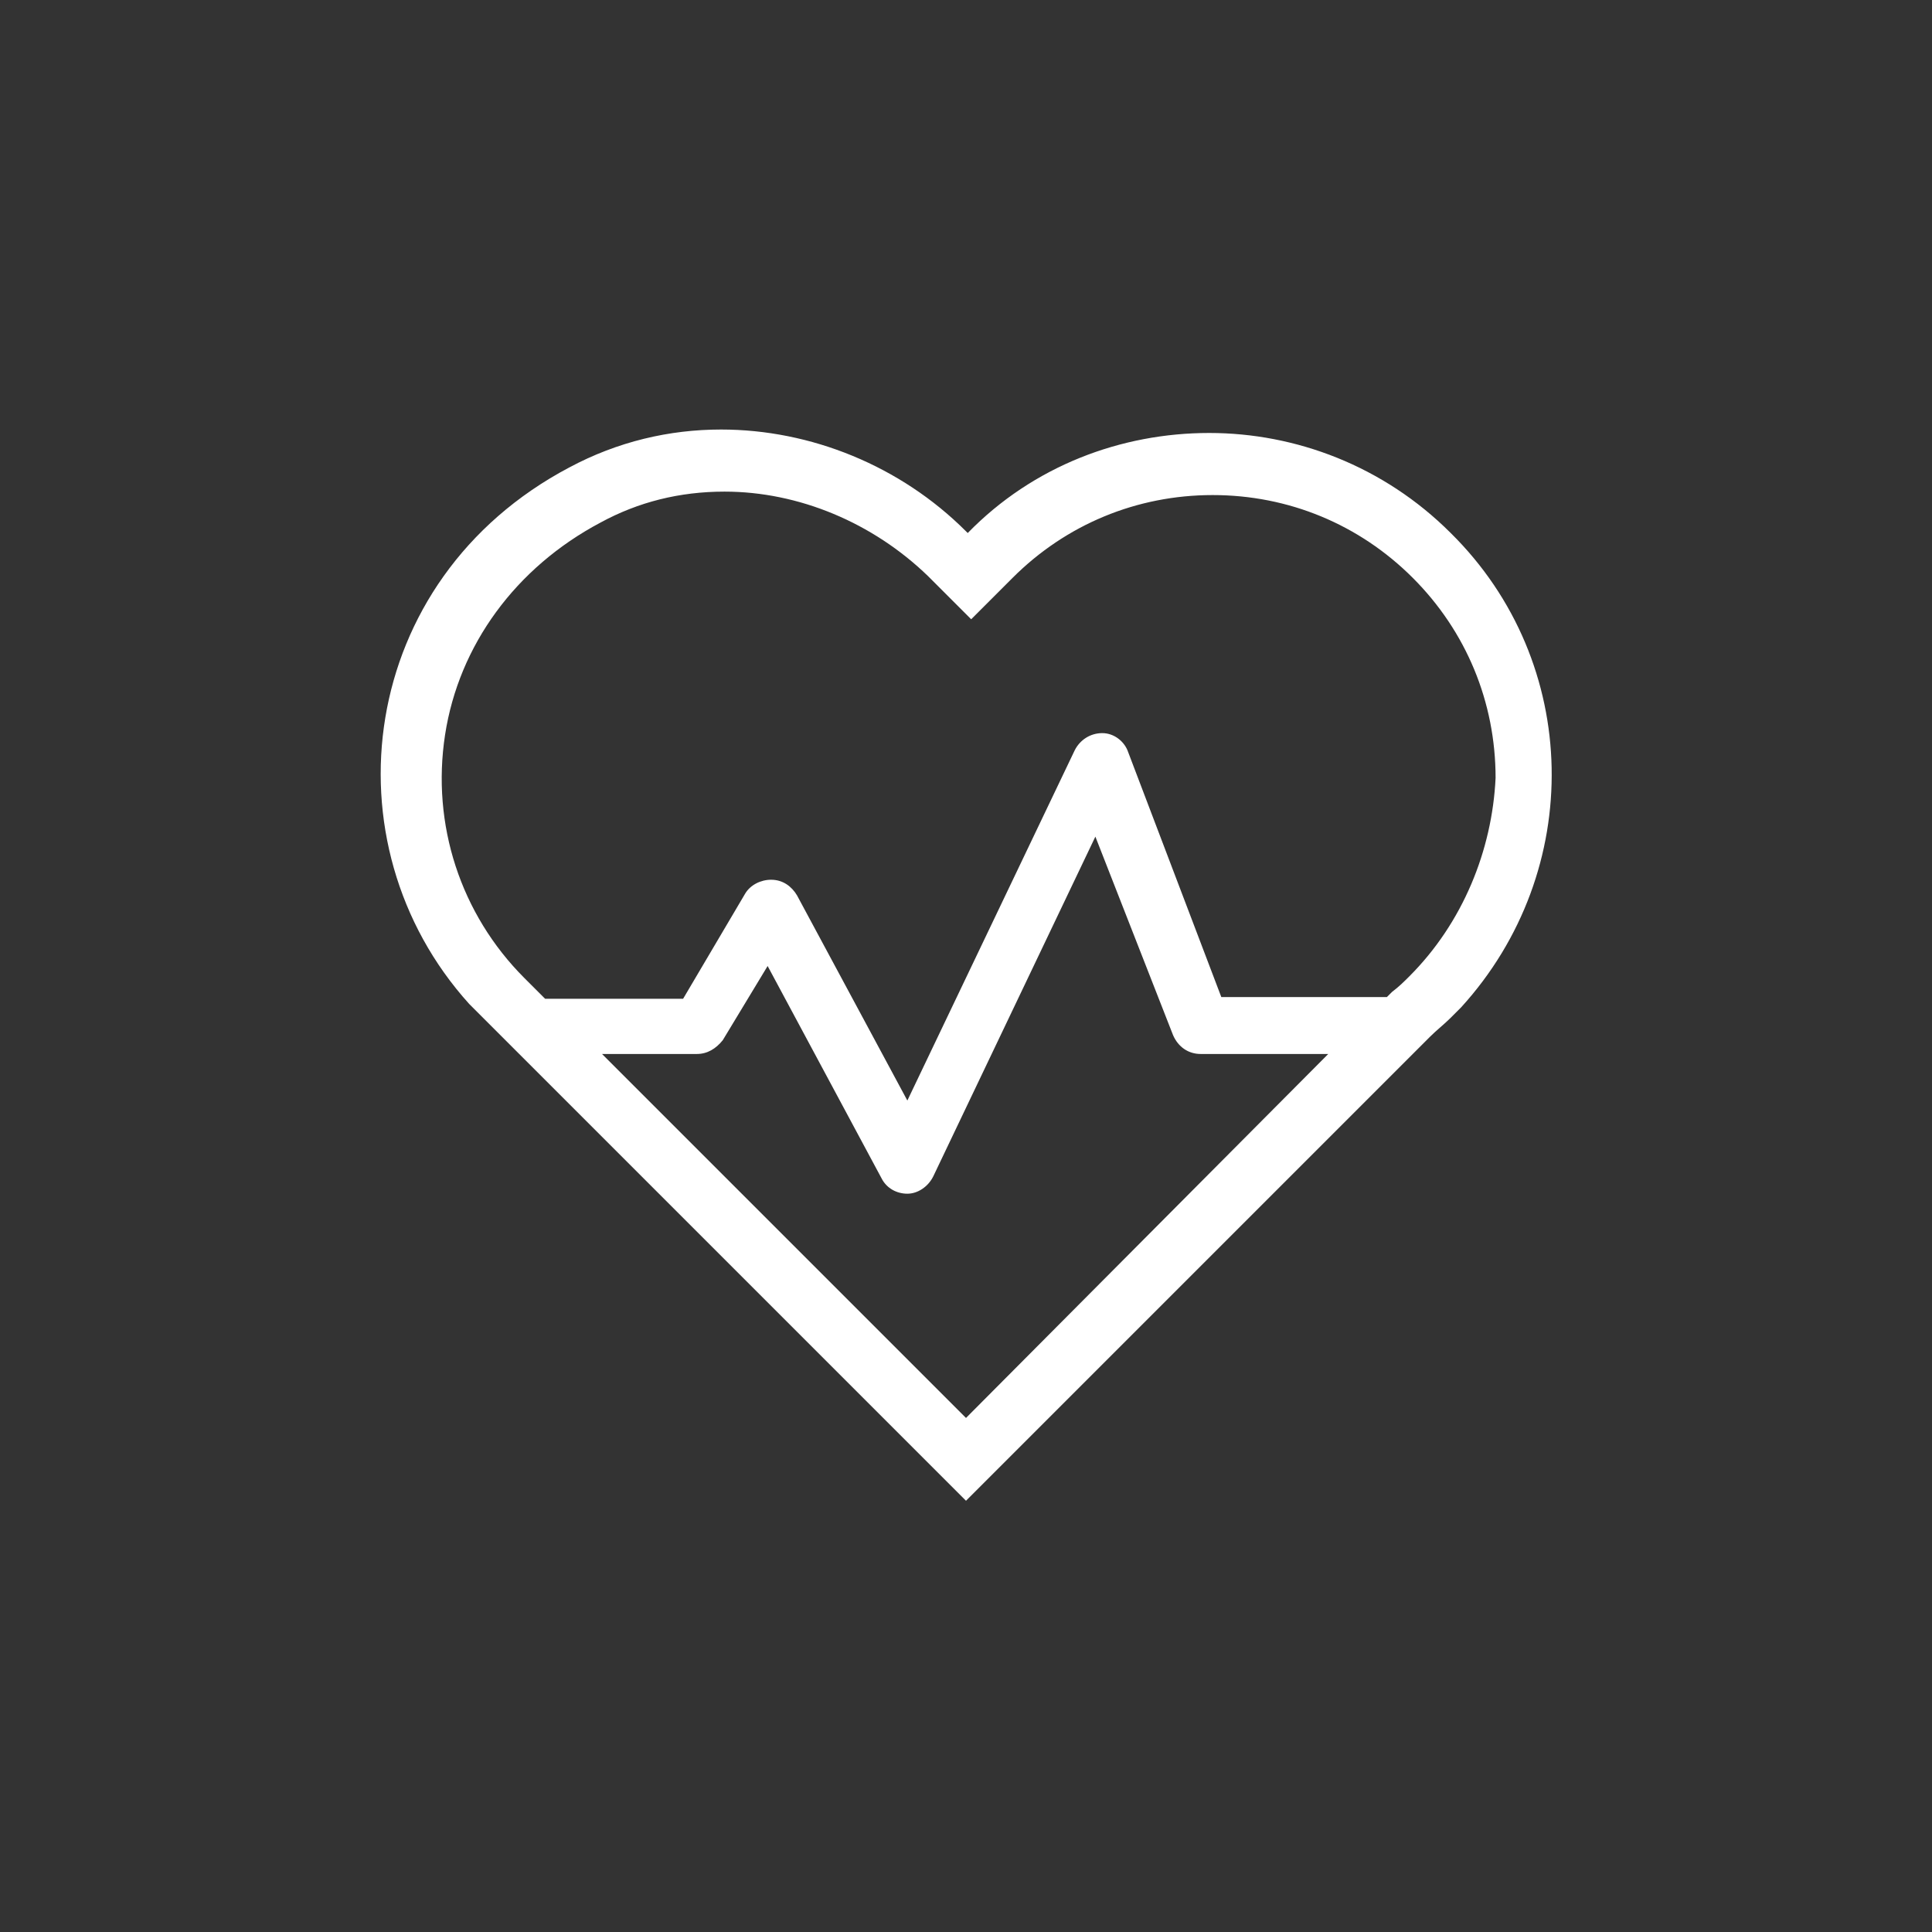
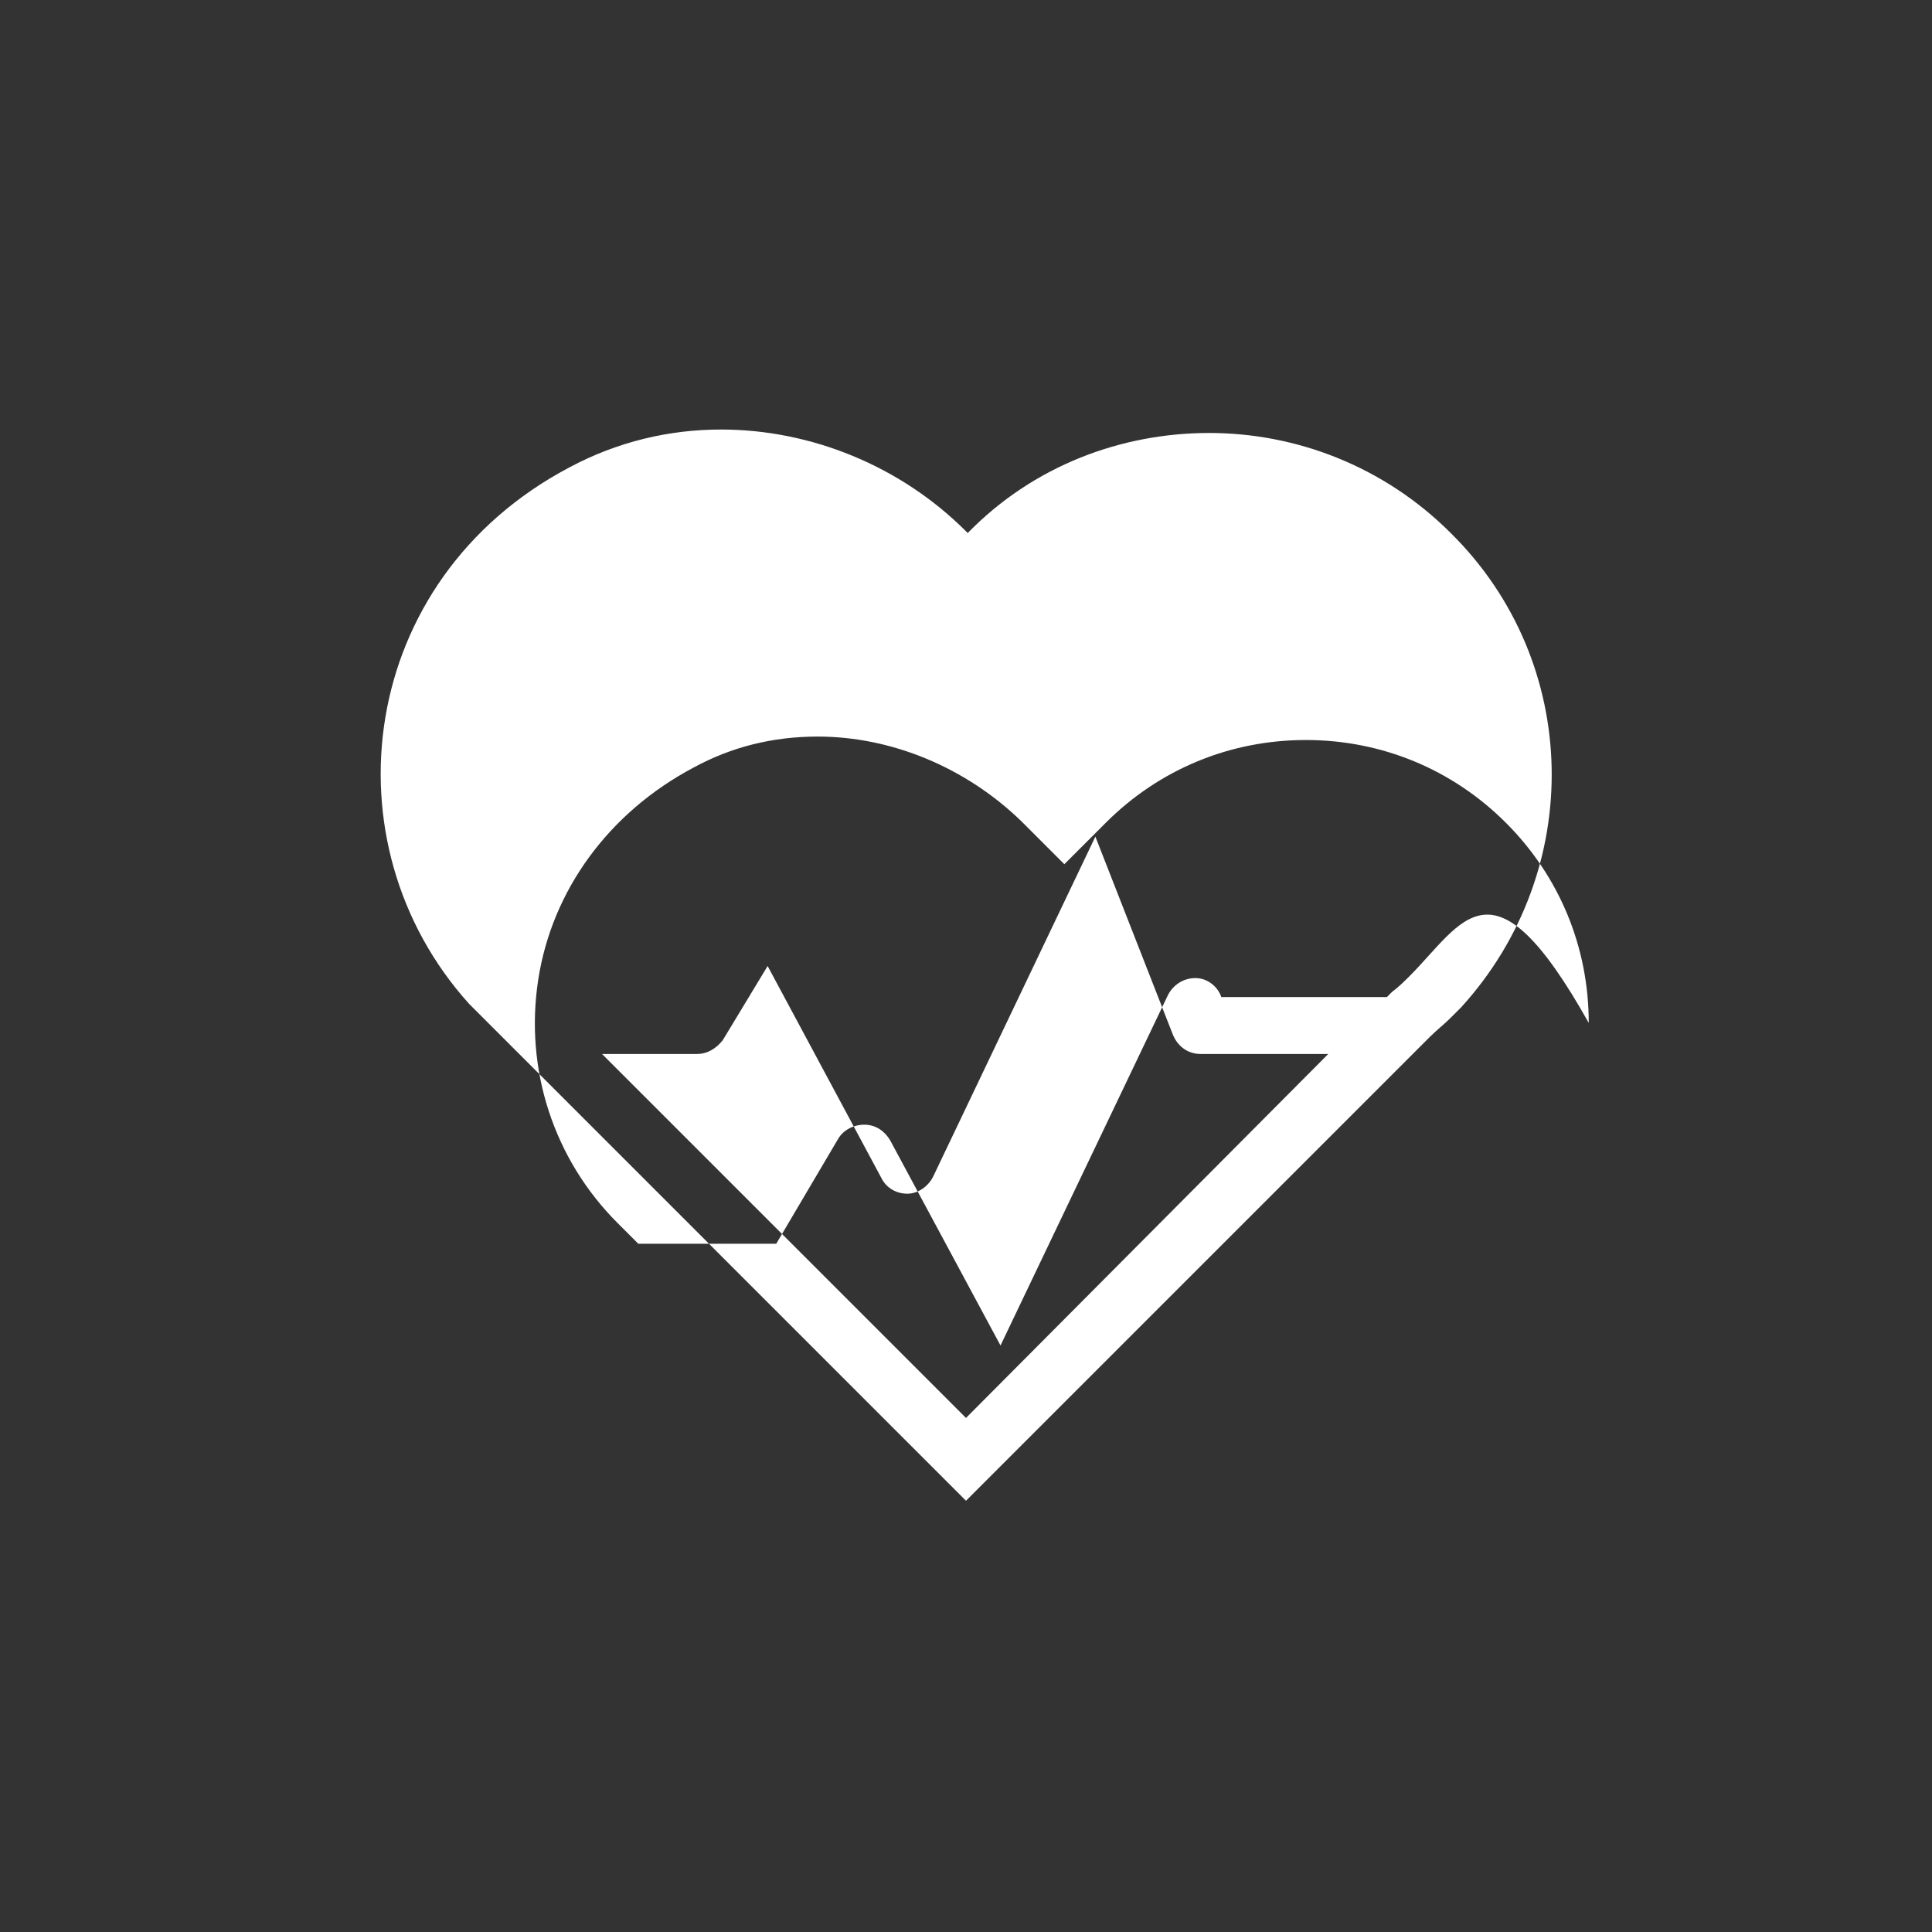
<svg xmlns="http://www.w3.org/2000/svg" version="1.1" id="Layer_1" x="0px" y="0px" viewBox="0 0 112 112" style="enable-background:new 0 0 112 112;" xml:space="preserve">
  <rect x="0" y="0" width="112" height="112" fill="#333333" stroke="none" />
  <style type="text/css">
	.st0{fill:none;}
	.st1{fill:#FFFFFF;}
</style>
-   <rect class="st0" width="112" height="112" />
-   <path class="st1" d="M84.1,30.9c-3.9-3.9-9-5.8-14-5.8c-5.1,0-10.2,1.9-14,5.8v0L56,30.8c-3.8-3.8-9-5.9-14.2-5.9  c-3,0-6,0.7-8.8,2.2c-12.3,6.5-14.2,21.8-5.8,31.1c0.2,0.2,0.5,0.5,0.7,0.7l2.2,2.2L56,87l25.8-25.8l1.1-1.1  c0.4-0.4,0.8-0.7,1.2-1.1c0.2-0.2,0.4-0.4,0.6-0.6C91.9,50.5,91.7,38.4,84.1,30.9z M56,82.2L34.9,61.1l5.5,0c0,0,0,0,0,0  c0.6,0,1.1-0.3,1.5-0.8l2.6-4.3l6.6,12.3c0.3,0.6,0.9,0.9,1.5,0.9c0,0,0,0,0,0c0.6,0,1.2-0.4,1.5-1l9.4-19.7L68,60  c0.3,0.7,0.9,1.1,1.6,1.1l7.4,0L56,82.2z M81.7,56.6c-0.3,0.3-0.6,0.6-1,0.9l-0.1,0.1l-0.1,0.1l-0.1,0.1l-9.6,0l-5.4-14.2  c-0.2-0.6-0.8-1.1-1.5-1.1c-0.7,0-1.3,0.4-1.6,1l-9.7,20.3l-6.4-11.9c-0.3-0.5-0.8-0.9-1.5-0.9c-0.6,0-1.2,0.3-1.5,0.8l-3.6,6.1  l-8,0l-1.2-1.2c-3.7-3.7-5.4-8.9-4.6-14.1c0.8-5.2,4.1-9.7,9-12.3c2.2-1.2,4.6-1.8,7.2-1.8c4.3,0,8.6,1.8,11.8,4.9l0.1,0.1l2.4,2.4  l2.4-2.4c3.1-3.1,7.2-4.8,11.6-4.8s8.5,1.7,11.6,4.8c3.1,3.1,4.8,7.2,4.8,11.6C86.5,49.3,84.8,53.5,81.7,56.6z" />
+   <path class="st1" d="M84.1,30.9c-3.9-3.9-9-5.8-14-5.8c-5.1,0-10.2,1.9-14,5.8v0L56,30.8c-3.8-3.8-9-5.9-14.2-5.9  c-3,0-6,0.7-8.8,2.2c-12.3,6.5-14.2,21.8-5.8,31.1c0.2,0.2,0.5,0.5,0.7,0.7l2.2,2.2L56,87l25.8-25.8l1.1-1.1  c0.4-0.4,0.8-0.7,1.2-1.1c0.2-0.2,0.4-0.4,0.6-0.6C91.9,50.5,91.7,38.4,84.1,30.9z M56,82.2L34.9,61.1l5.5,0c0,0,0,0,0,0  c0.6,0,1.1-0.3,1.5-0.8l2.6-4.3l6.6,12.3c0.3,0.6,0.9,0.9,1.5,0.9c0,0,0,0,0,0c0.6,0,1.2-0.4,1.5-1l9.4-19.7L68,60  c0.3,0.7,0.9,1.1,1.6,1.1l7.4,0L56,82.2z M81.7,56.6c-0.3,0.3-0.6,0.6-1,0.9l-0.1,0.1l-0.1,0.1l-0.1,0.1l-9.6,0c-0.2-0.6-0.8-1.1-1.5-1.1c-0.7,0-1.3,0.4-1.6,1l-9.7,20.3l-6.4-11.9c-0.3-0.5-0.8-0.9-1.5-0.9c-0.6,0-1.2,0.3-1.5,0.8l-3.6,6.1  l-8,0l-1.2-1.2c-3.7-3.7-5.4-8.9-4.6-14.1c0.8-5.2,4.1-9.7,9-12.3c2.2-1.2,4.6-1.8,7.2-1.8c4.3,0,8.6,1.8,11.8,4.9l0.1,0.1l2.4,2.4  l2.4-2.4c3.1-3.1,7.2-4.8,11.6-4.8s8.5,1.7,11.6,4.8c3.1,3.1,4.8,7.2,4.8,11.6C86.5,49.3,84.8,53.5,81.7,56.6z" />
</svg>